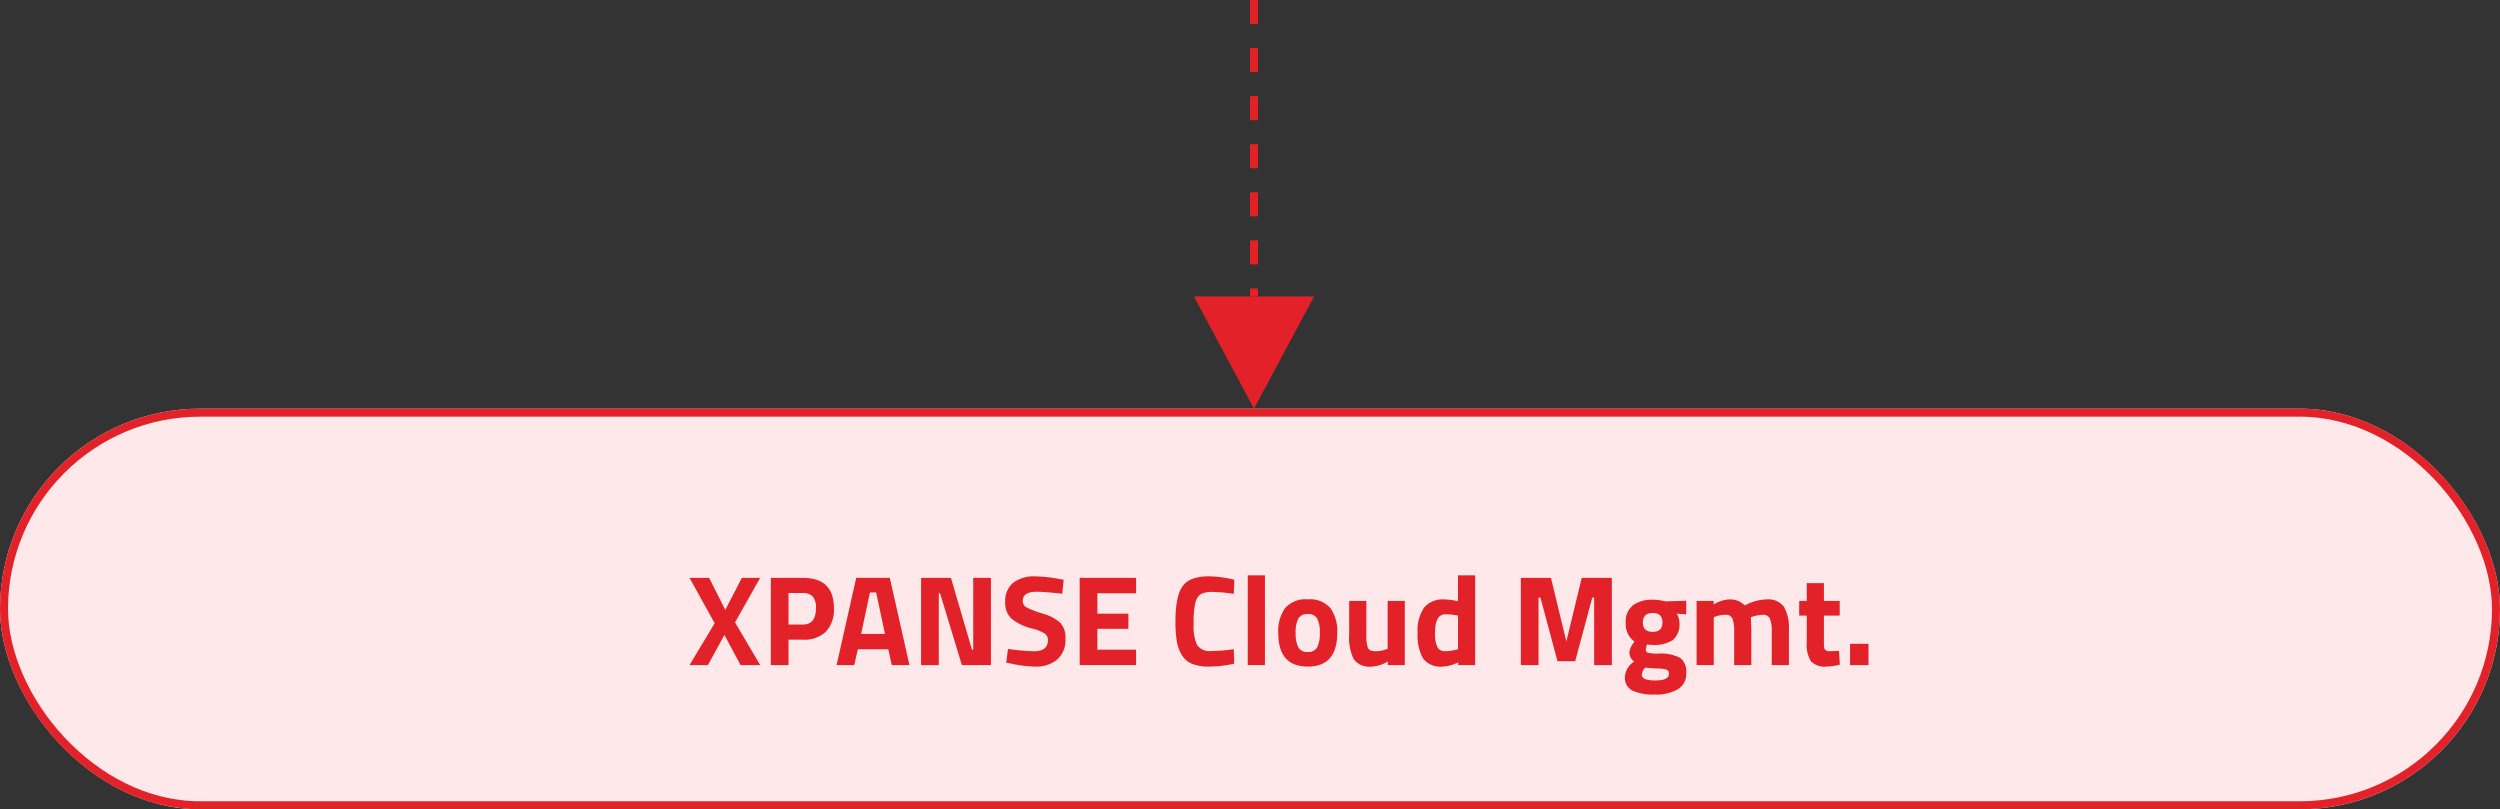
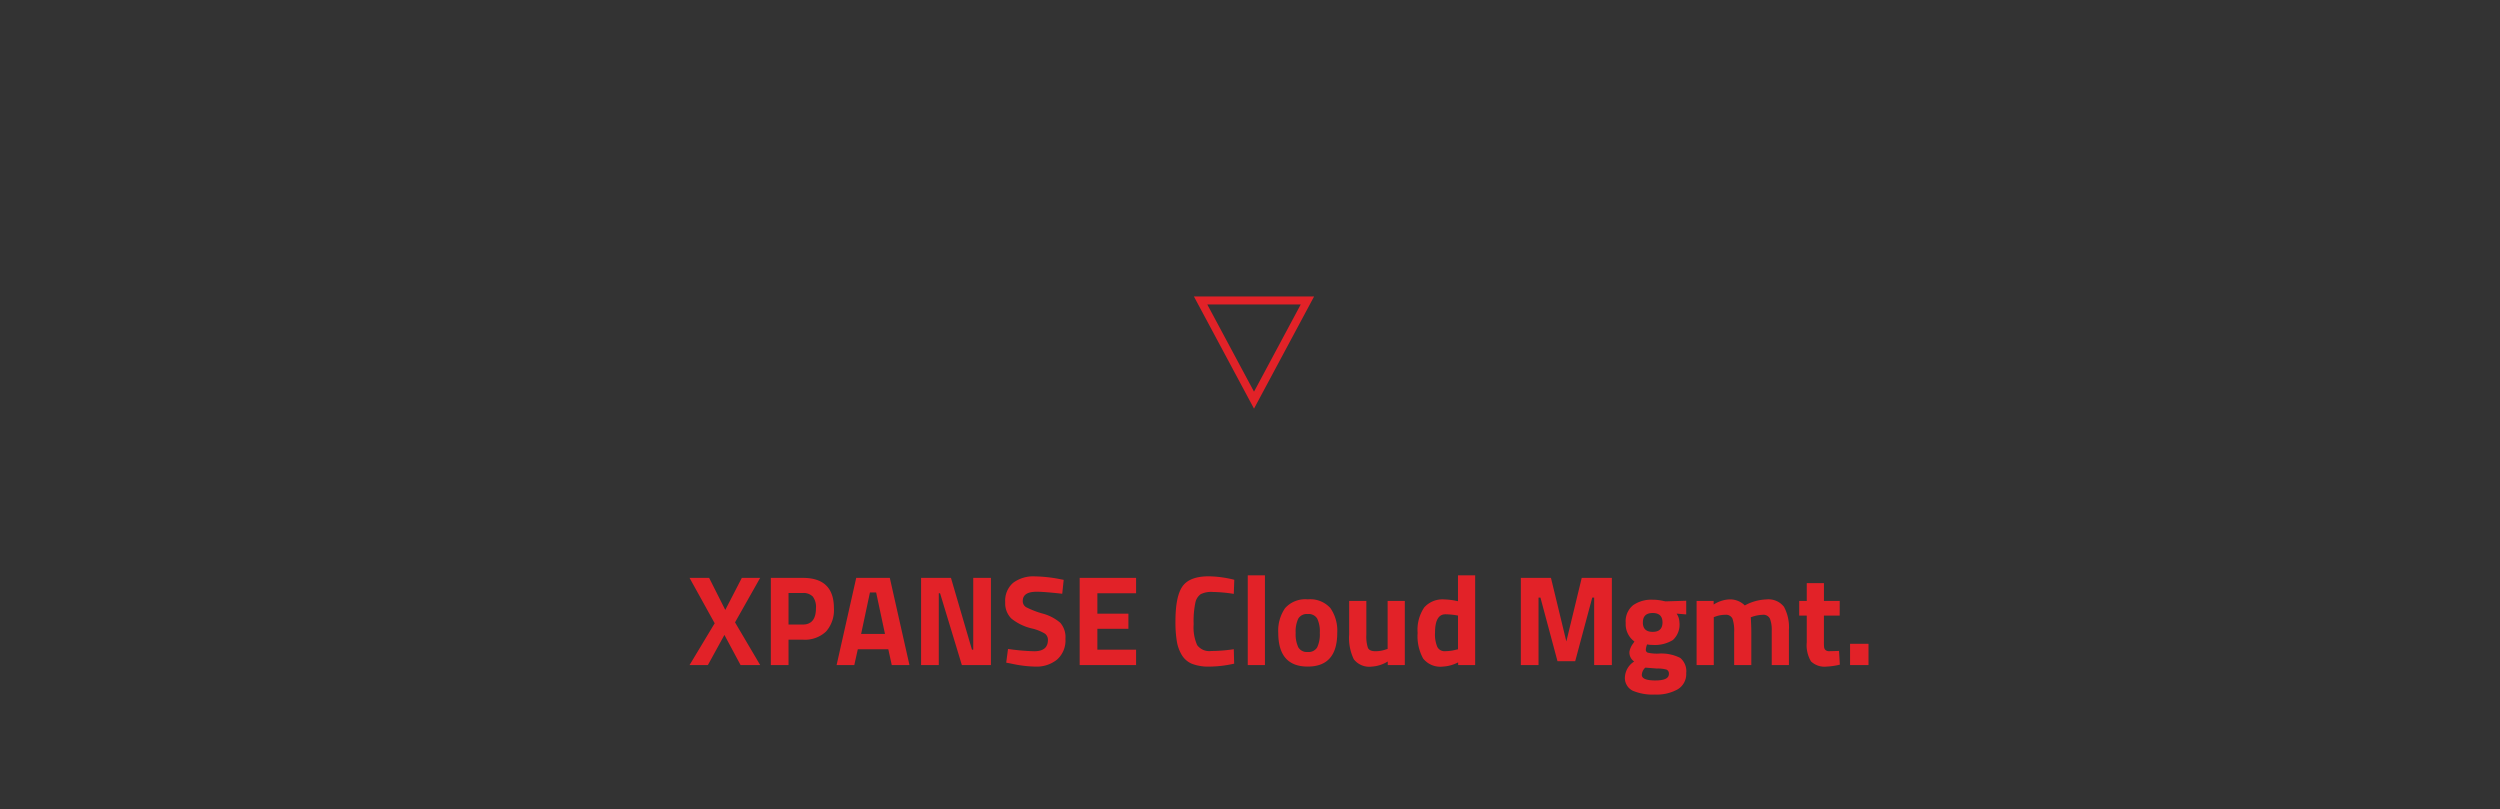
<svg xmlns="http://www.w3.org/2000/svg" width="312" height="101" viewBox="0 0 312 101">
  <rect x="0" y="0" width="312" height="101" fill="#333333" stroke="none" />
  <g id="Group_30" data-name="Group 30" transform="translate(-296 -870)">
    <g id="Rectangle_45" data-name="Rectangle 45" transform="translate(296 921)" fill="#ffe8e9" stroke="#e22228" stroke-width="1">
-       <rect width="312" height="50" rx="25" stroke="none" />
-       <rect x="0.5" y="0.5" width="311" height="49" rx="24.5" fill="none" />
-     </g>
-     <line id="Line_59" data-name="Line 59" y2="37" transform="translate(452.5 870)" fill="none" stroke="#e22228" stroke-width="1" stroke-dasharray="3" />
+       </g>
    <g id="Polygon_4" data-name="Polygon 4" transform="translate(460 921) rotate(180)" fill="#e22228">
-       <path d="M 14.165 13.5 L 0.835 13.5 L 7.5 1.059 L 14.165 13.5 Z" stroke="none" />
-       <path d="M 7.5 2.118 L 1.67 13 L 13.33 13 L 7.5 2.118 M 7.5 0 L 15 14 L 9.5367431640625e-07 14 L 7.5 0 Z" stroke="none" fill="#e22228" />
+       <path d="M 7.5 2.118 L 1.67 13 L 13.33 13 M 7.5 0 L 15 14 L 9.5367431640625e-07 14 L 7.5 0 Z" stroke="none" fill="#e22228" />
    </g>
    <path id="Path_52" data-name="Path 52" d="M-71.5-10.88l2.016,4,2.064-4h2.288l-3.136,5.552L-65.128,0h-2.448l-2.016-3.76L-71.656,0h-2.288l3.136-5.216-3.136-5.664Zm11.7,7.712h-1.792V0H-63.8V-10.88h4q3.872,0,3.872,3.776a4.029,4.029,0,0,1-.984,2.92A3.841,3.841,0,0,1-59.8-3.168Zm-1.792-1.888h1.776q1.648,0,1.648-2.048a2.127,2.127,0,0,0-.4-1.448,1.608,1.608,0,0,0-1.248-.44h-1.776Zm6,5.056,2.448-10.88h4.192L-46.5,0h-2.208l-.432-1.968h-3.808L-53.384,0Zm4.16-9.056-1.1,5.168h2.976l-1.1-5.168ZM-45.048,0V-10.88h3.728L-38.7-1.92h.16v-8.96h2.208V0H-39.96l-2.72-8.96h-.16V0Zm14.432-9.152Q-32.36-9.152-32.36-8a.872.872,0,0,0,.432.784,11.222,11.222,0,0,0,2.024.784,5.589,5.589,0,0,1,2.232,1.16,2.734,2.734,0,0,1,.64,1.992,3.205,3.205,0,0,1-1.04,2.592,4.067,4.067,0,0,1-2.72.88,15.136,15.136,0,0,1-3.056-.384L-34.424-.3l.224-1.712a26.636,26.636,0,0,0,3.28.288q1.7,0,1.7-1.408a.937.937,0,0,0-.392-.8,5.547,5.547,0,0,0-1.56-.624,6.362,6.362,0,0,1-2.616-1.256,2.67,2.67,0,0,1-.76-2.024,2.938,2.938,0,0,1,.992-2.432,4.216,4.216,0,0,1,2.72-.8,18.072,18.072,0,0,1,3.008.32l.576.112L-27.432-8.9Q-29.688-9.152-30.616-9.152ZM-25.256,0V-10.88h7.04v1.92h-4.832v2.544h3.872v1.888h-3.872V-1.92h4.832V0Zm19.28-.176A14.554,14.554,0,0,1-9.032.192a5.822,5.822,0,0,1-2.176-.336,2.683,2.683,0,0,1-1.28-1.072,4.768,4.768,0,0,1-.64-1.728,14.676,14.676,0,0,1-.176-2.5q0-3.152.888-4.392t3.272-1.24a13.919,13.919,0,0,1,3.184.432l-.064,1.76a18.171,18.171,0,0,0-2.632-.24,2.961,2.961,0,0,0-1.5.28,1.731,1.731,0,0,0-.664,1.064A11.369,11.369,0,0,0-11.032-5.1a5.474,5.474,0,0,0,.44,2.616,1.893,1.893,0,0,0,1.76.728,18.9,18.9,0,0,0,2.808-.224ZM-4.28,0V-11.2h2.144V0ZM.376-7.1a3.364,3.364,0,0,1,2.832-1.1A3.364,3.364,0,0,1,6.04-7.1a4.931,4.931,0,0,1,.848,3.08q0,4.208-3.68,4.208T-.472-4.016A4.931,4.931,0,0,1,.376-7.1ZM2.032-2.208a1.236,1.236,0,0,0,1.176.576,1.236,1.236,0,0,0,1.176-.576,3.8,3.8,0,0,0,.328-1.808,3.7,3.7,0,0,0-.328-1.792,1.247,1.247,0,0,0-1.176-.56,1.247,1.247,0,0,0-1.176.56A3.7,3.7,0,0,0,1.7-4.016,3.8,3.8,0,0,0,2.032-2.208ZM13.176-8H15.32V0H13.192V-.448a4.275,4.275,0,0,1-2,.64,2.44,2.44,0,0,1-2.24-.92,6.092,6.092,0,0,1-.576-3.08V-8H10.52v4.224a4.544,4.544,0,0,0,.192,1.616q.192.432.928.432a3.9,3.9,0,0,0,1.328-.224l.208-.064ZM24.1-11.2V0H21.976V-.336A4.689,4.689,0,0,1,20.04.192,2.733,2.733,0,0,1,17.608-.816a5.776,5.776,0,0,1-.688-3.192,4.984,4.984,0,0,1,.824-3.184,3.037,3.037,0,0,1,2.488-1,8.806,8.806,0,0,1,1.424.16l.3.064V-11.2ZM21.736-1.92l.224-.048V-6.176a8.872,8.872,0,0,0-1.568-.16q-1.3,0-1.3,2.3a3.966,3.966,0,0,0,.288,1.776,1,1,0,0,0,.952.528A5.549,5.549,0,0,0,21.736-1.92ZM29.8,0V-10.88h3.76l1.92,7.936L37.4-10.88h3.76V0H38.952V-8.416h-.24L36.584-.48H34.376L32.248-8.416h-.24V0ZM50.44,1a2.216,2.216,0,0,1-1.056,2.024,5.378,5.378,0,0,1-2.856.656A6.384,6.384,0,0,1,43.76,3.2a1.771,1.771,0,0,1-.968-1.744,2.476,2.476,0,0,1,1.152-1.9,1.368,1.368,0,0,1-.592-1.216,2.42,2.42,0,0,1,.48-1.056l.144-.224a2.668,2.668,0,0,1-1.088-2.312,2.586,2.586,0,0,1,.92-2.216,3.976,3.976,0,0,1,2.44-.688,5.852,5.852,0,0,1,1.36.16l.256.048,2.576-.08V-6.32l-1.2-.1a1.99,1.99,0,0,1,.352,1.088,2.594,2.594,0,0,1-.816,2.208,4.31,4.31,0,0,1-2.56.608,3.039,3.039,0,0,1-.656-.064,2,2,0,0,0-.16.68.359.359,0,0,0,.272.36,5.3,5.3,0,0,0,1.28.112A5.189,5.189,0,0,1,49.7-.888,2.16,2.16,0,0,1,50.44,1ZM44.9,1.232q0,.688,1.688.688t1.688-.8a.53.53,0,0,0-.288-.552A4.036,4.036,0,0,0,46.776.432L45.336.32A1.285,1.285,0,0,0,44.9,1.232Zm.128-6.552q0,1.176,1.224,1.176T47.48-5.32q0-1.176-1.224-1.176T45.032-5.32ZM53.88,0H51.736V-8h2.128v.448a3.948,3.948,0,0,1,1.888-.64,2.606,2.606,0,0,1,2,.752,5.99,5.99,0,0,1,2.688-.752,2.453,2.453,0,0,1,2.2.92,5.409,5.409,0,0,1,.616,2.936V0H61.112V-4.272a3.829,3.829,0,0,0-.224-1.512.886.886,0,0,0-.9-.488,4.42,4.42,0,0,0-1.248.224l-.24.08q.064,1.2.064,1.824V0H56.424V-4.112a4.706,4.706,0,0,0-.208-1.672.882.882,0,0,0-.912-.488,3.539,3.539,0,0,0-1.232.224l-.192.064ZM69.592-6.176H67.624V-2.9a6.554,6.554,0,0,0,.024.68.553.553,0,0,0,.176.344.667.667,0,0,0,.472.144l1.216-.032.1,1.712a8.146,8.146,0,0,1-1.632.24,2.44,2.44,0,0,1-1.968-.648,3.94,3.94,0,0,1-.528-2.392V-6.176h-.944V-8h.944v-2.224h2.144V-8h1.968ZM70.888,0V-2.656h2.3V0Z" transform="translate(456 953)" fill="#e22228" />
  </g>
</svg>